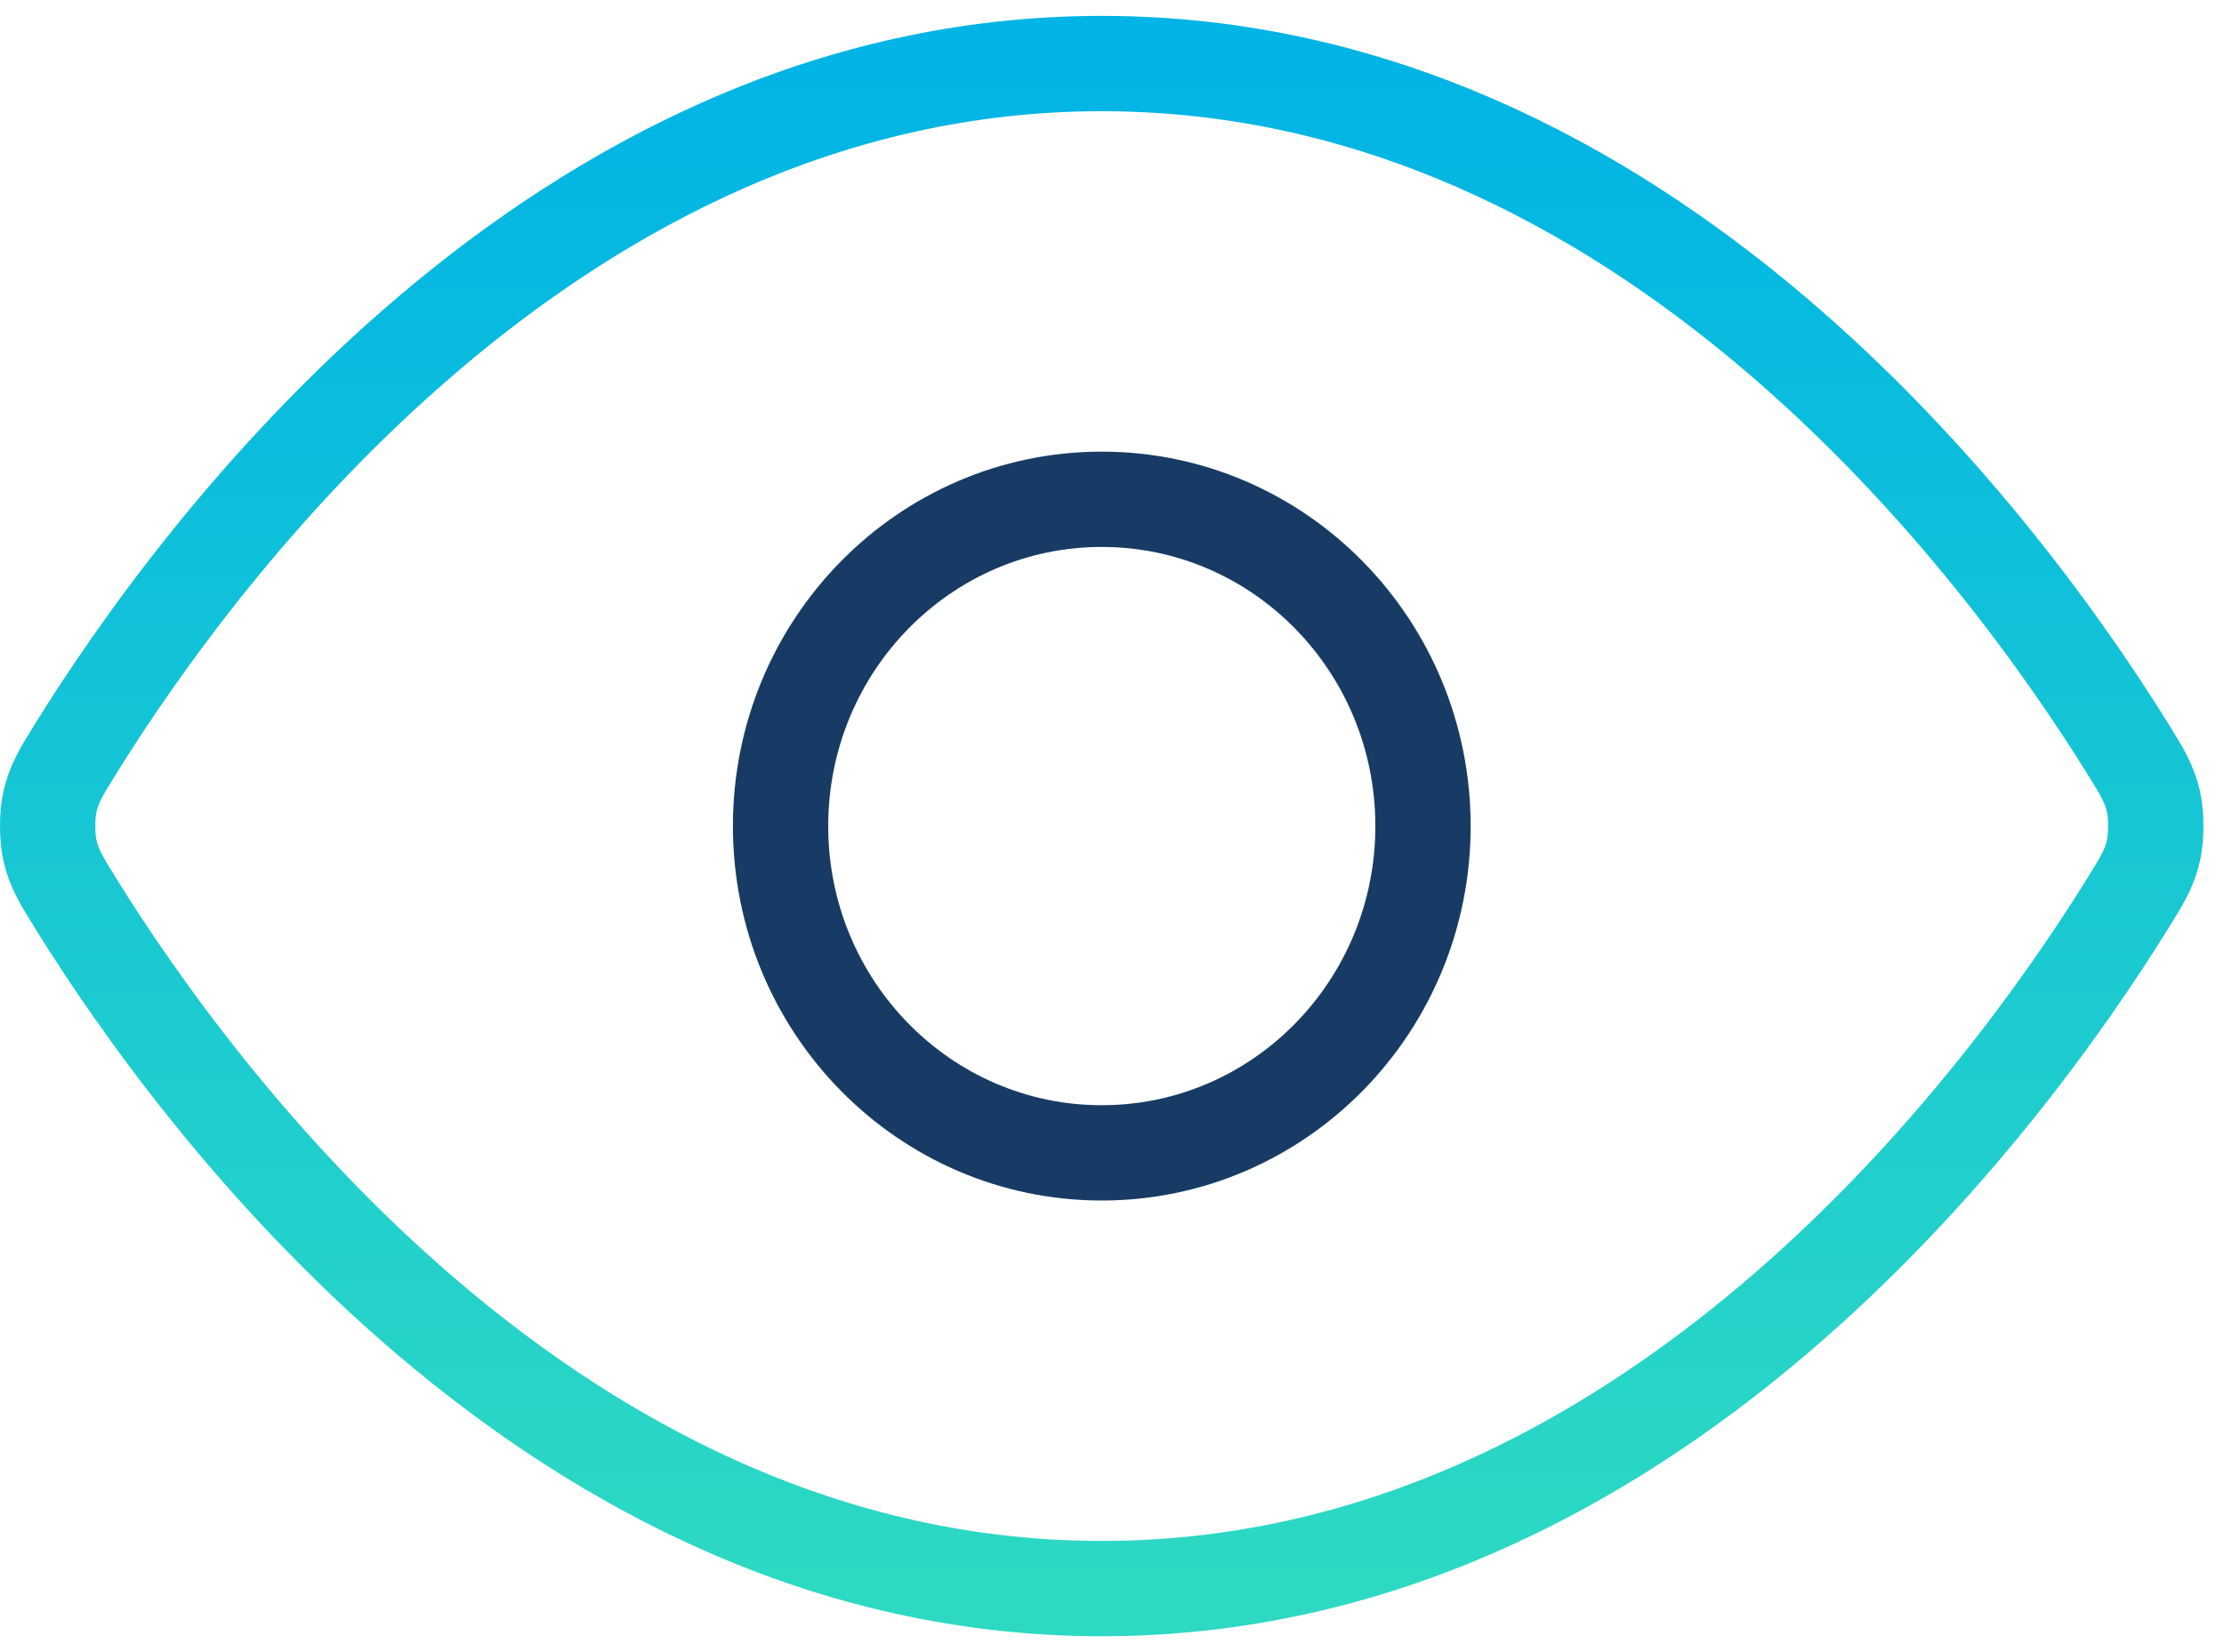
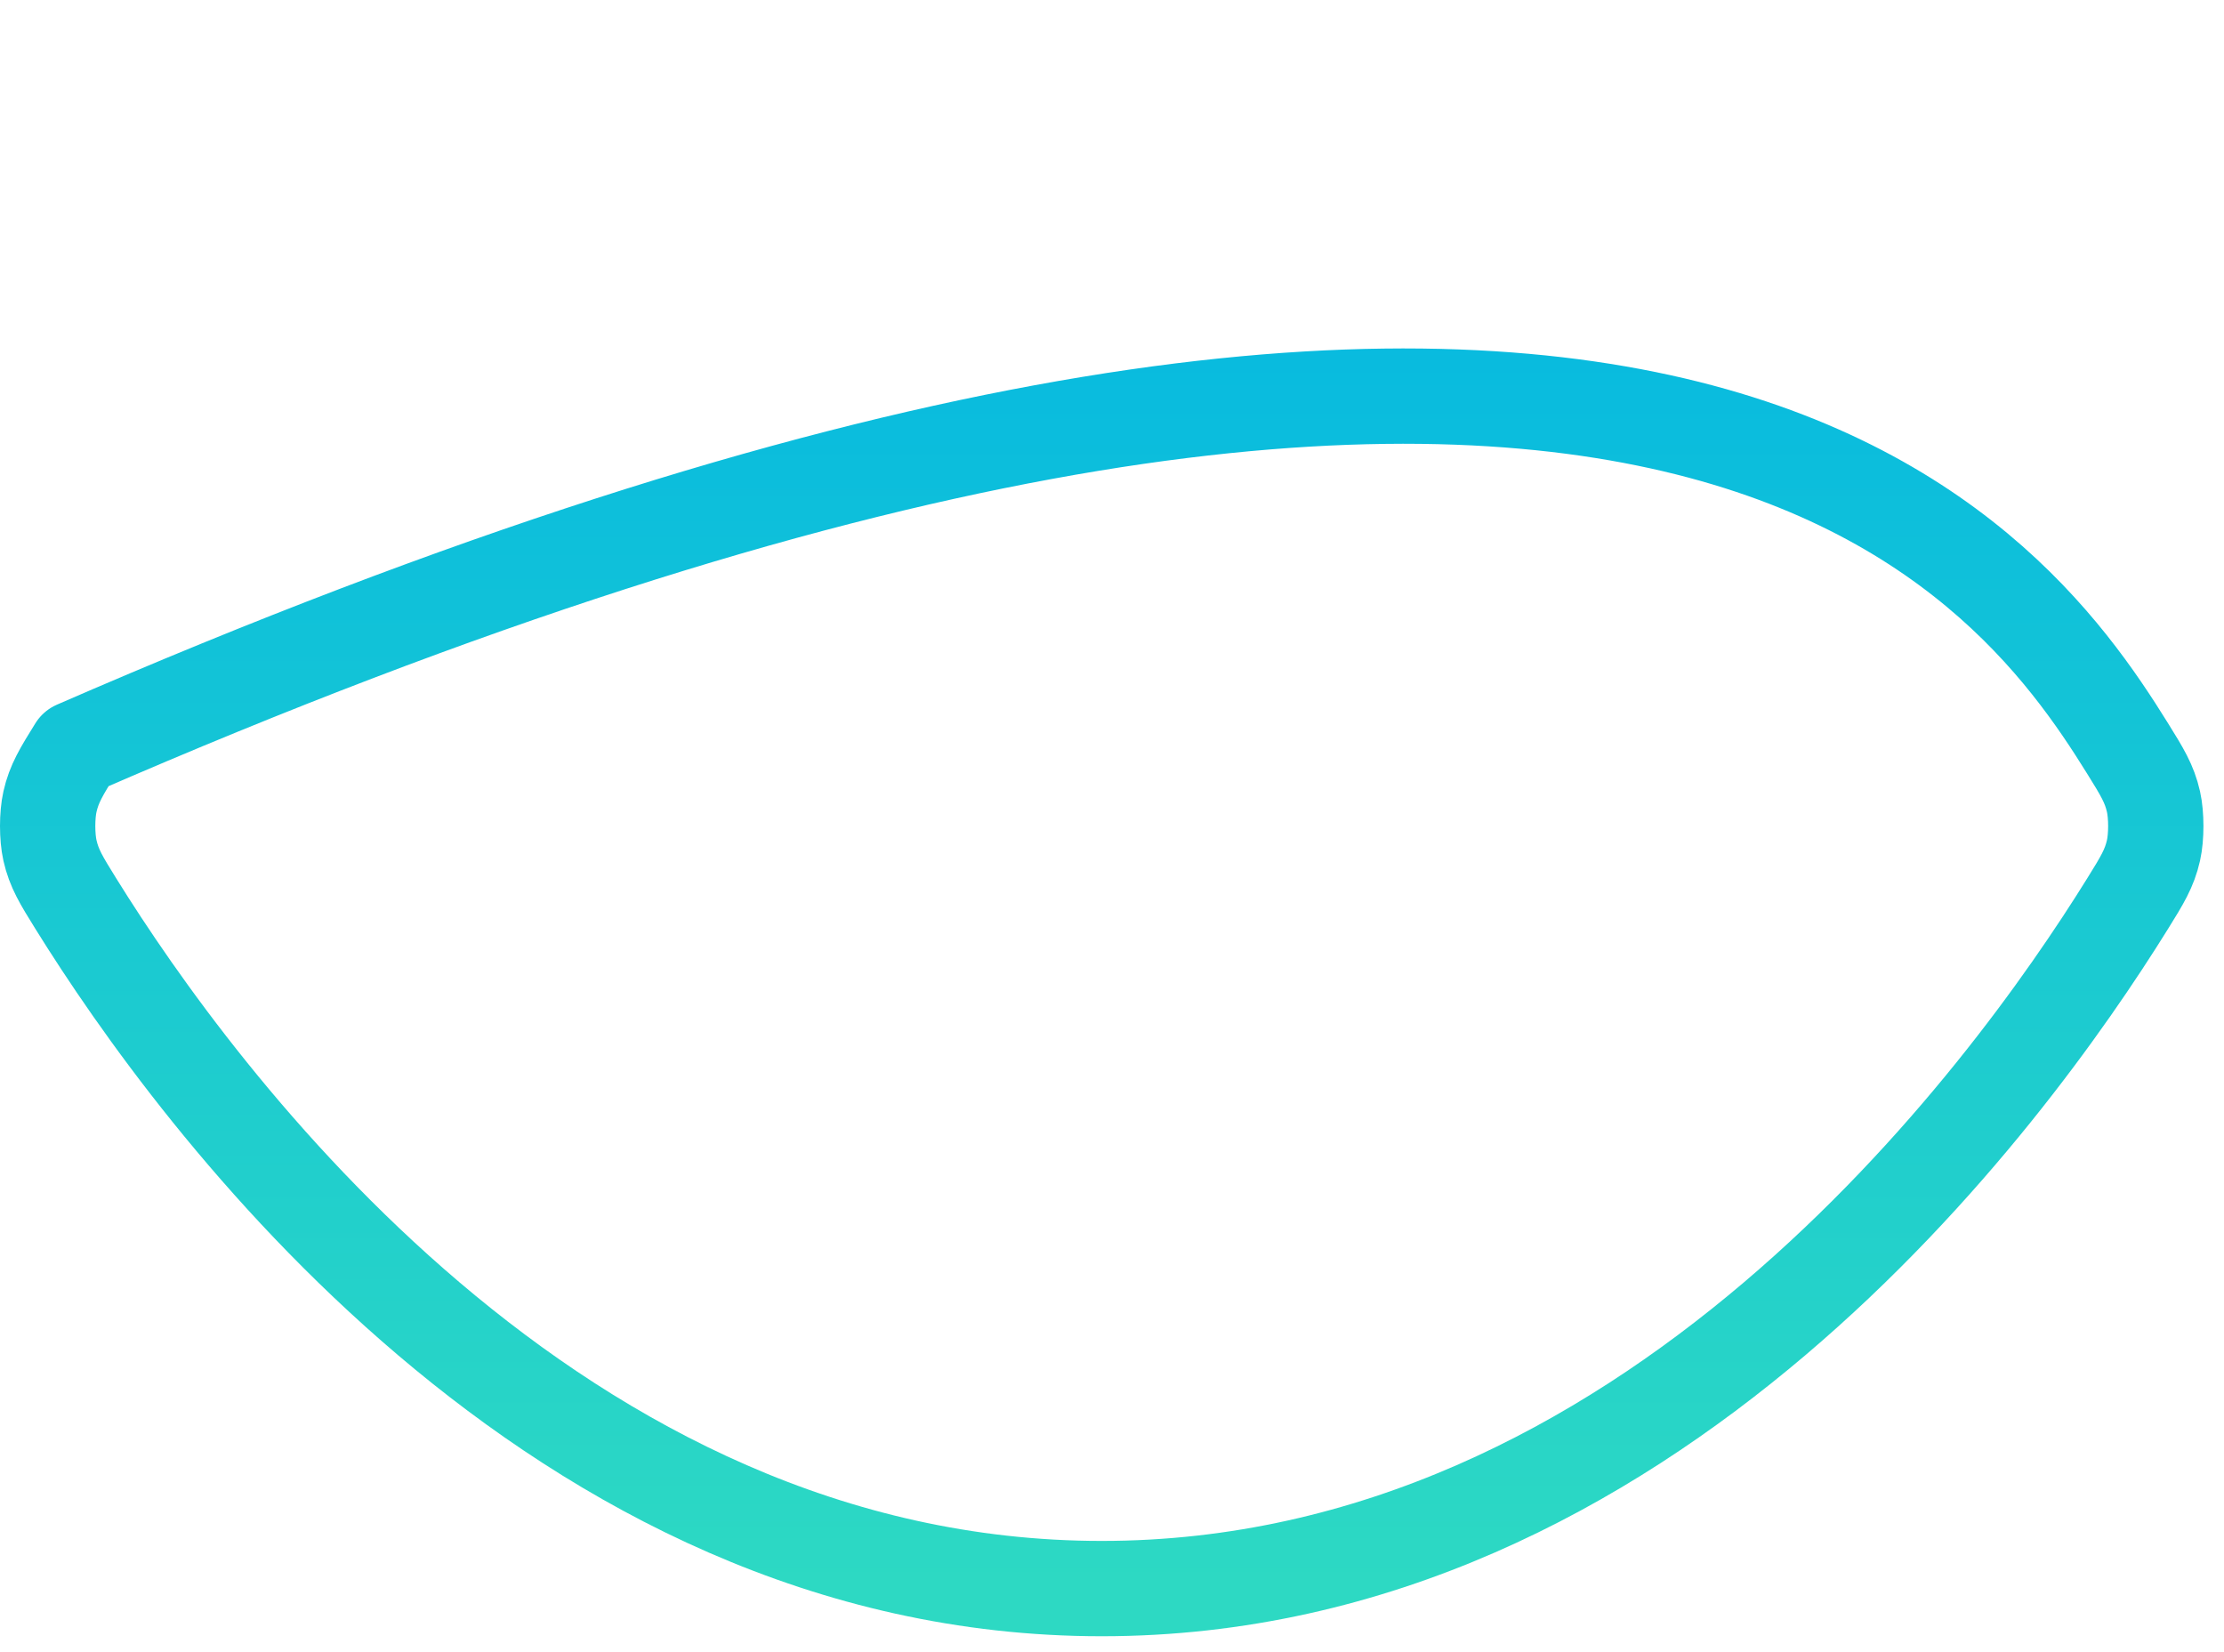
<svg xmlns="http://www.w3.org/2000/svg" width="70" height="52" viewBox="0 0 70 52" fill="none">
-   <path d="M34.678 36.286C40.262 36.286 44.789 31.681 44.789 26.001C44.789 20.32 40.262 15.715 34.678 15.715C29.095 15.715 24.568 20.32 24.568 26.001C24.568 31.681 29.095 36.286 34.678 36.286Z" stroke="#183B65" stroke-width="3" stroke-linecap="round" stroke-linejoin="round" />
-   <path d="M2.389 28.445C1.93 27.706 1.701 27.336 1.572 26.766C1.476 26.338 1.476 25.662 1.572 25.234C1.701 24.664 1.93 24.294 2.389 23.555C6.182 17.445 17.472 2 34.676 2C51.881 2 63.171 17.445 66.964 23.555C67.423 24.294 67.652 24.664 67.781 25.234C67.877 25.662 67.877 26.338 67.781 26.766C67.652 27.336 67.423 27.706 66.964 28.445C63.171 34.555 51.881 50 34.676 50C17.472 50 6.182 34.555 2.389 28.445Z" stroke="url(#paint0_linear_2063_53067)" stroke-width="3" stroke-linecap="round" stroke-linejoin="round" />
+   <path d="M2.389 28.445C1.93 27.706 1.701 27.336 1.572 26.766C1.476 26.338 1.476 25.662 1.572 25.234C1.701 24.664 1.93 24.294 2.389 23.555C51.881 2 63.171 17.445 66.964 23.555C67.423 24.294 67.652 24.664 67.781 25.234C67.877 25.662 67.877 26.338 67.781 26.766C67.652 27.336 67.423 27.706 66.964 28.445C63.171 34.555 51.881 50 34.676 50C17.472 50 6.182 34.555 2.389 28.445Z" stroke="url(#paint0_linear_2063_53067)" stroke-width="3" stroke-linecap="round" stroke-linejoin="round" />
  <defs>
    <linearGradient id="paint0_linear_2063_53067" x1="34.676" y1="2" x2="34.676" y2="50" gradientUnits="userSpaceOnUse">
      <stop stop-color="#00B4E5" />
      <stop offset="1" stop-color="#2DD9C3" />
    </linearGradient>
  </defs>
</svg>